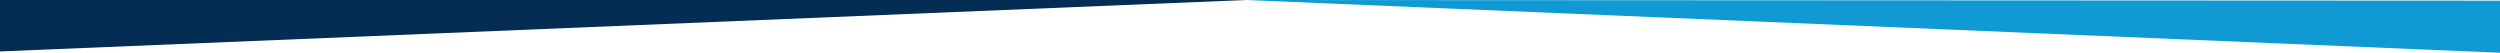
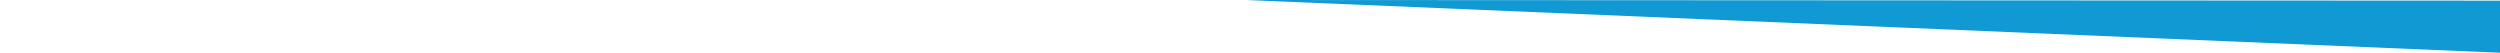
<svg xmlns="http://www.w3.org/2000/svg" width="1920" height="41" viewBox="0 0 1920 41" fill="none">
-   <path d="M0 0V39.5L957 0H0Z" fill="#052C53" />
-   <path d="M1920 0.5L1920 40.5L957 0L1920 0.5Z" fill="#1099D2" />
+   <path d="M1920 0.5L1920 40.5L957 0L1920 0.5" fill="#1099D2" />
</svg>